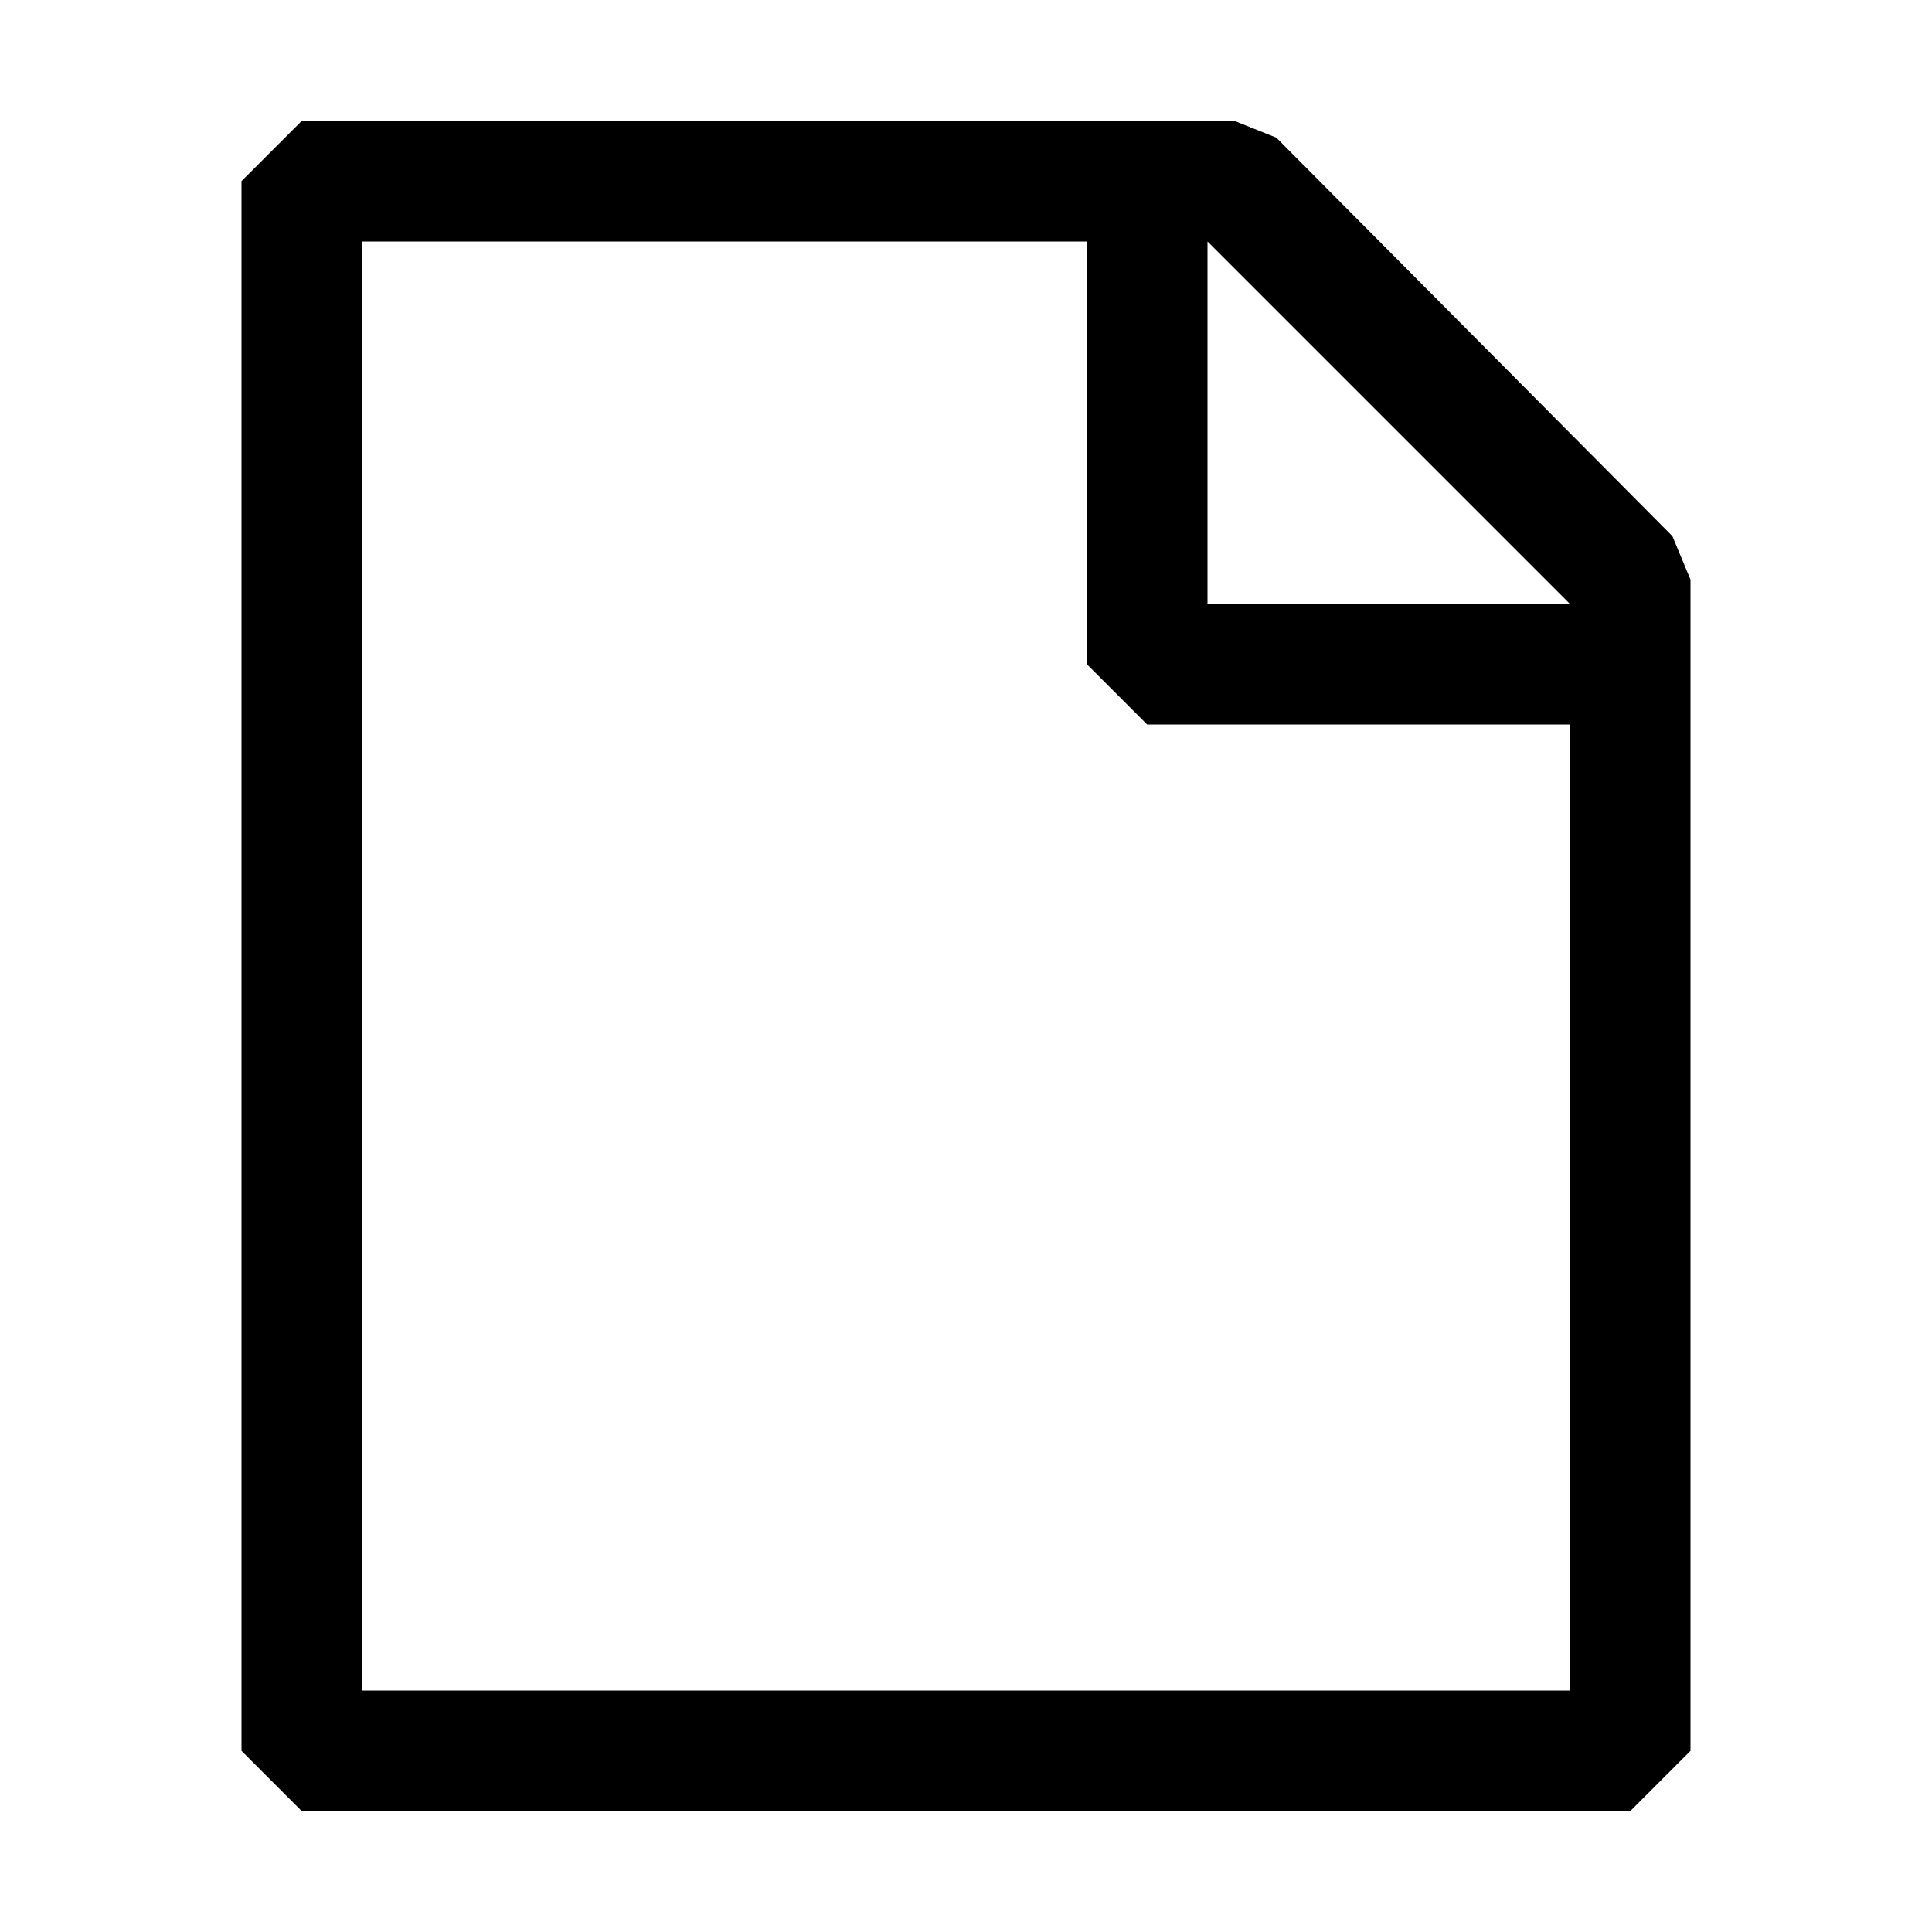
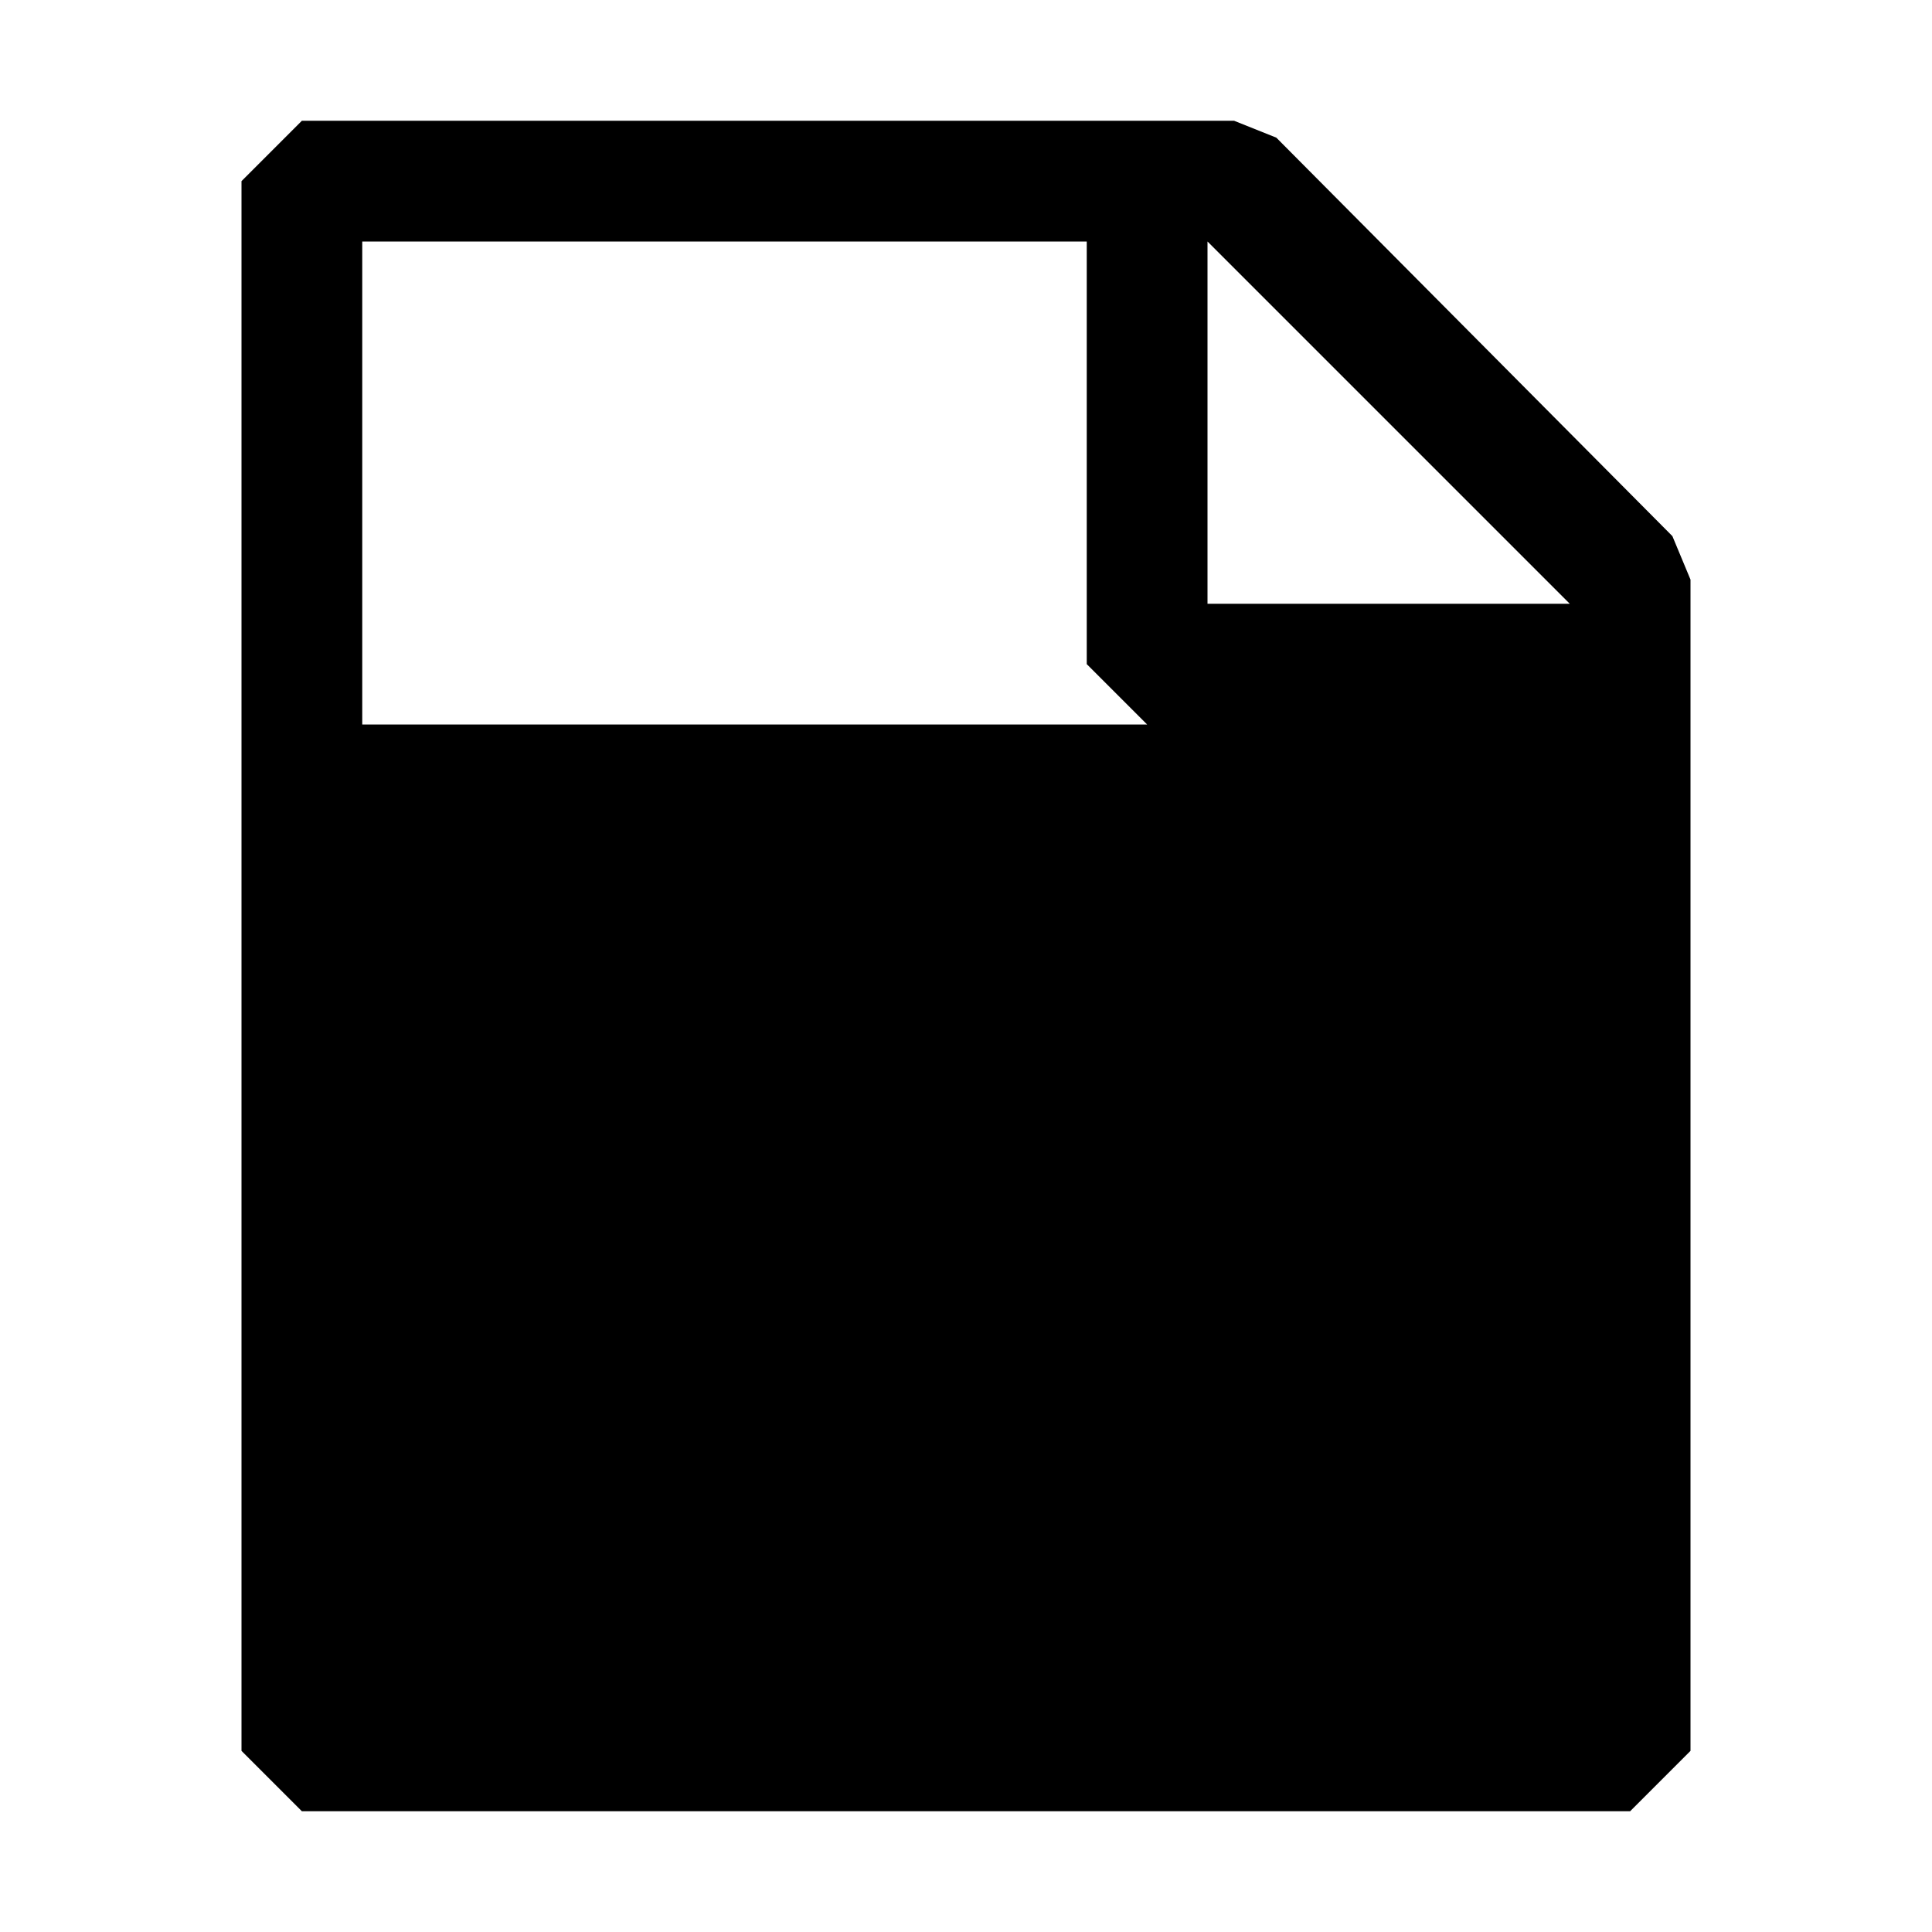
<svg xmlns="http://www.w3.org/2000/svg" width="800px" height="800px" viewBox="0 0 16 16" fill="#000000">
-   <path d="M13.85 4.44l-3.28-3.3-.35-.14H2.5l-.5.5v13l.5.5h11l.5-.5V4.8l-.15-.36zM13 5h-3V2l3 3zM3 14V2h6v3.5l.5.5H13v8H3z" />
+   <path d="M13.85 4.44l-3.28-3.3-.35-.14H2.5l-.5.5v13l.5.5h11l.5-.5V4.8l-.15-.36zM13 5h-3V2l3 3zM3 14V2h6v3.5l.5.5H13H3z" />
</svg>